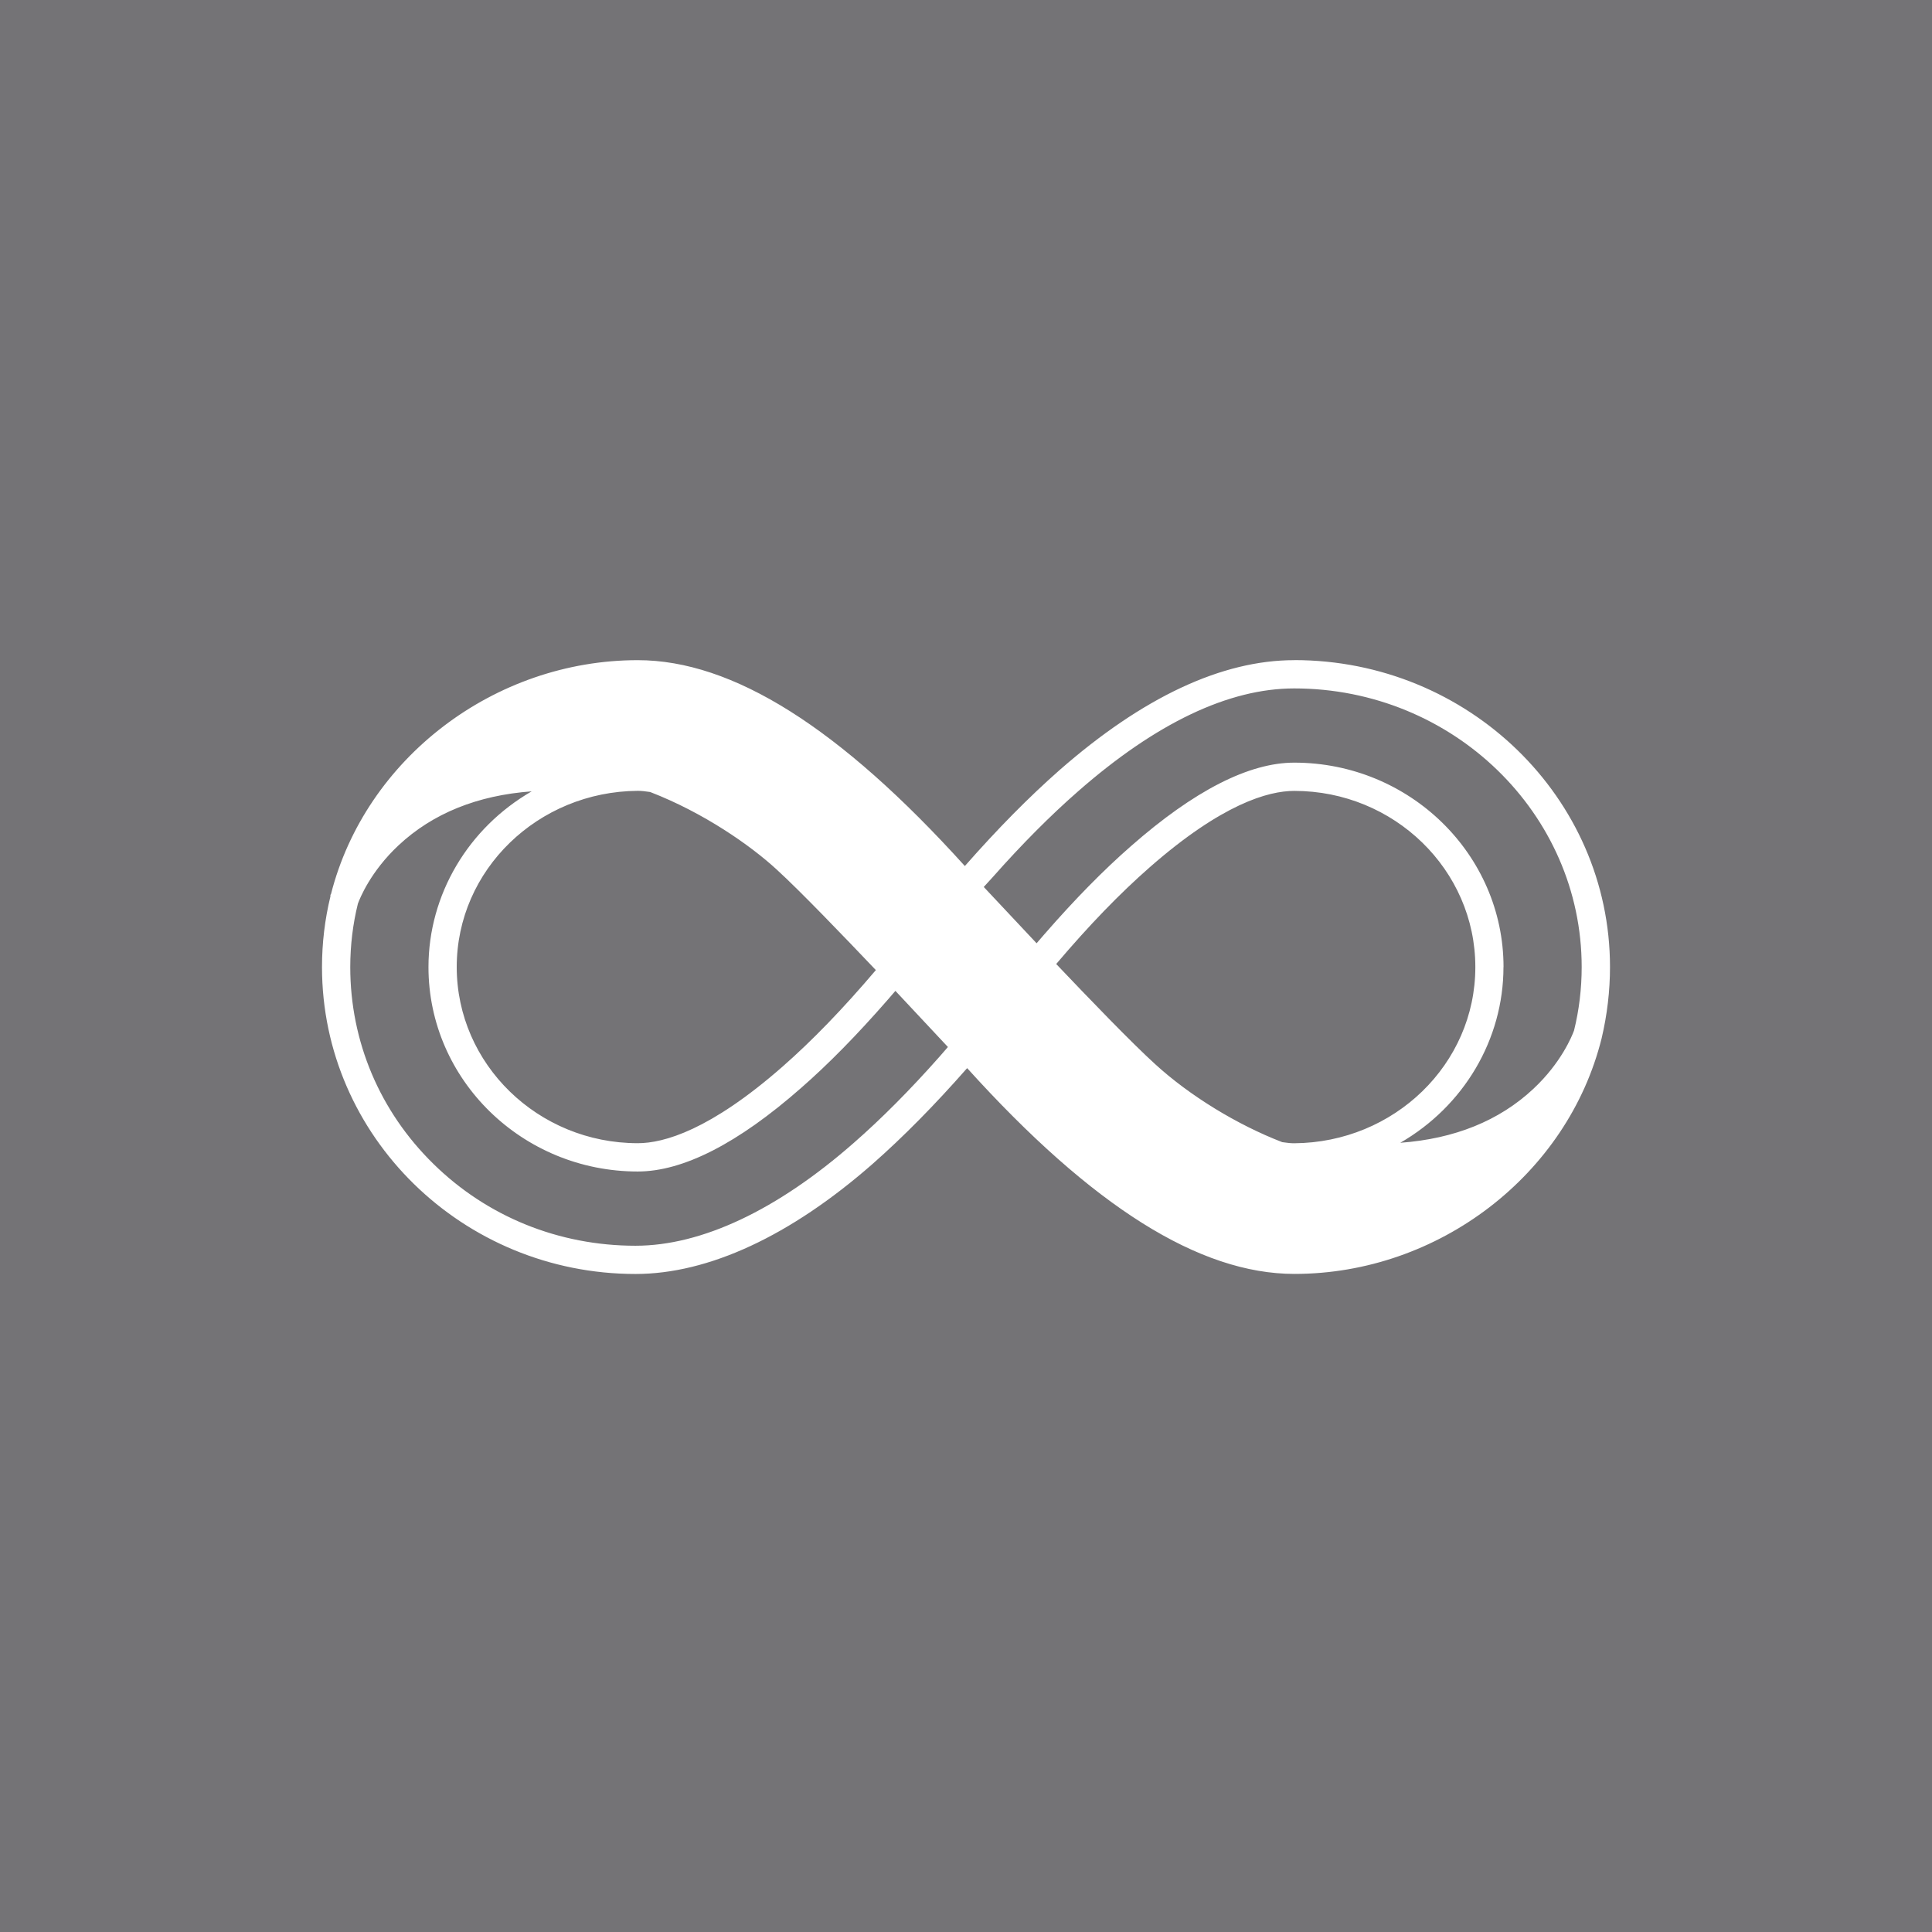
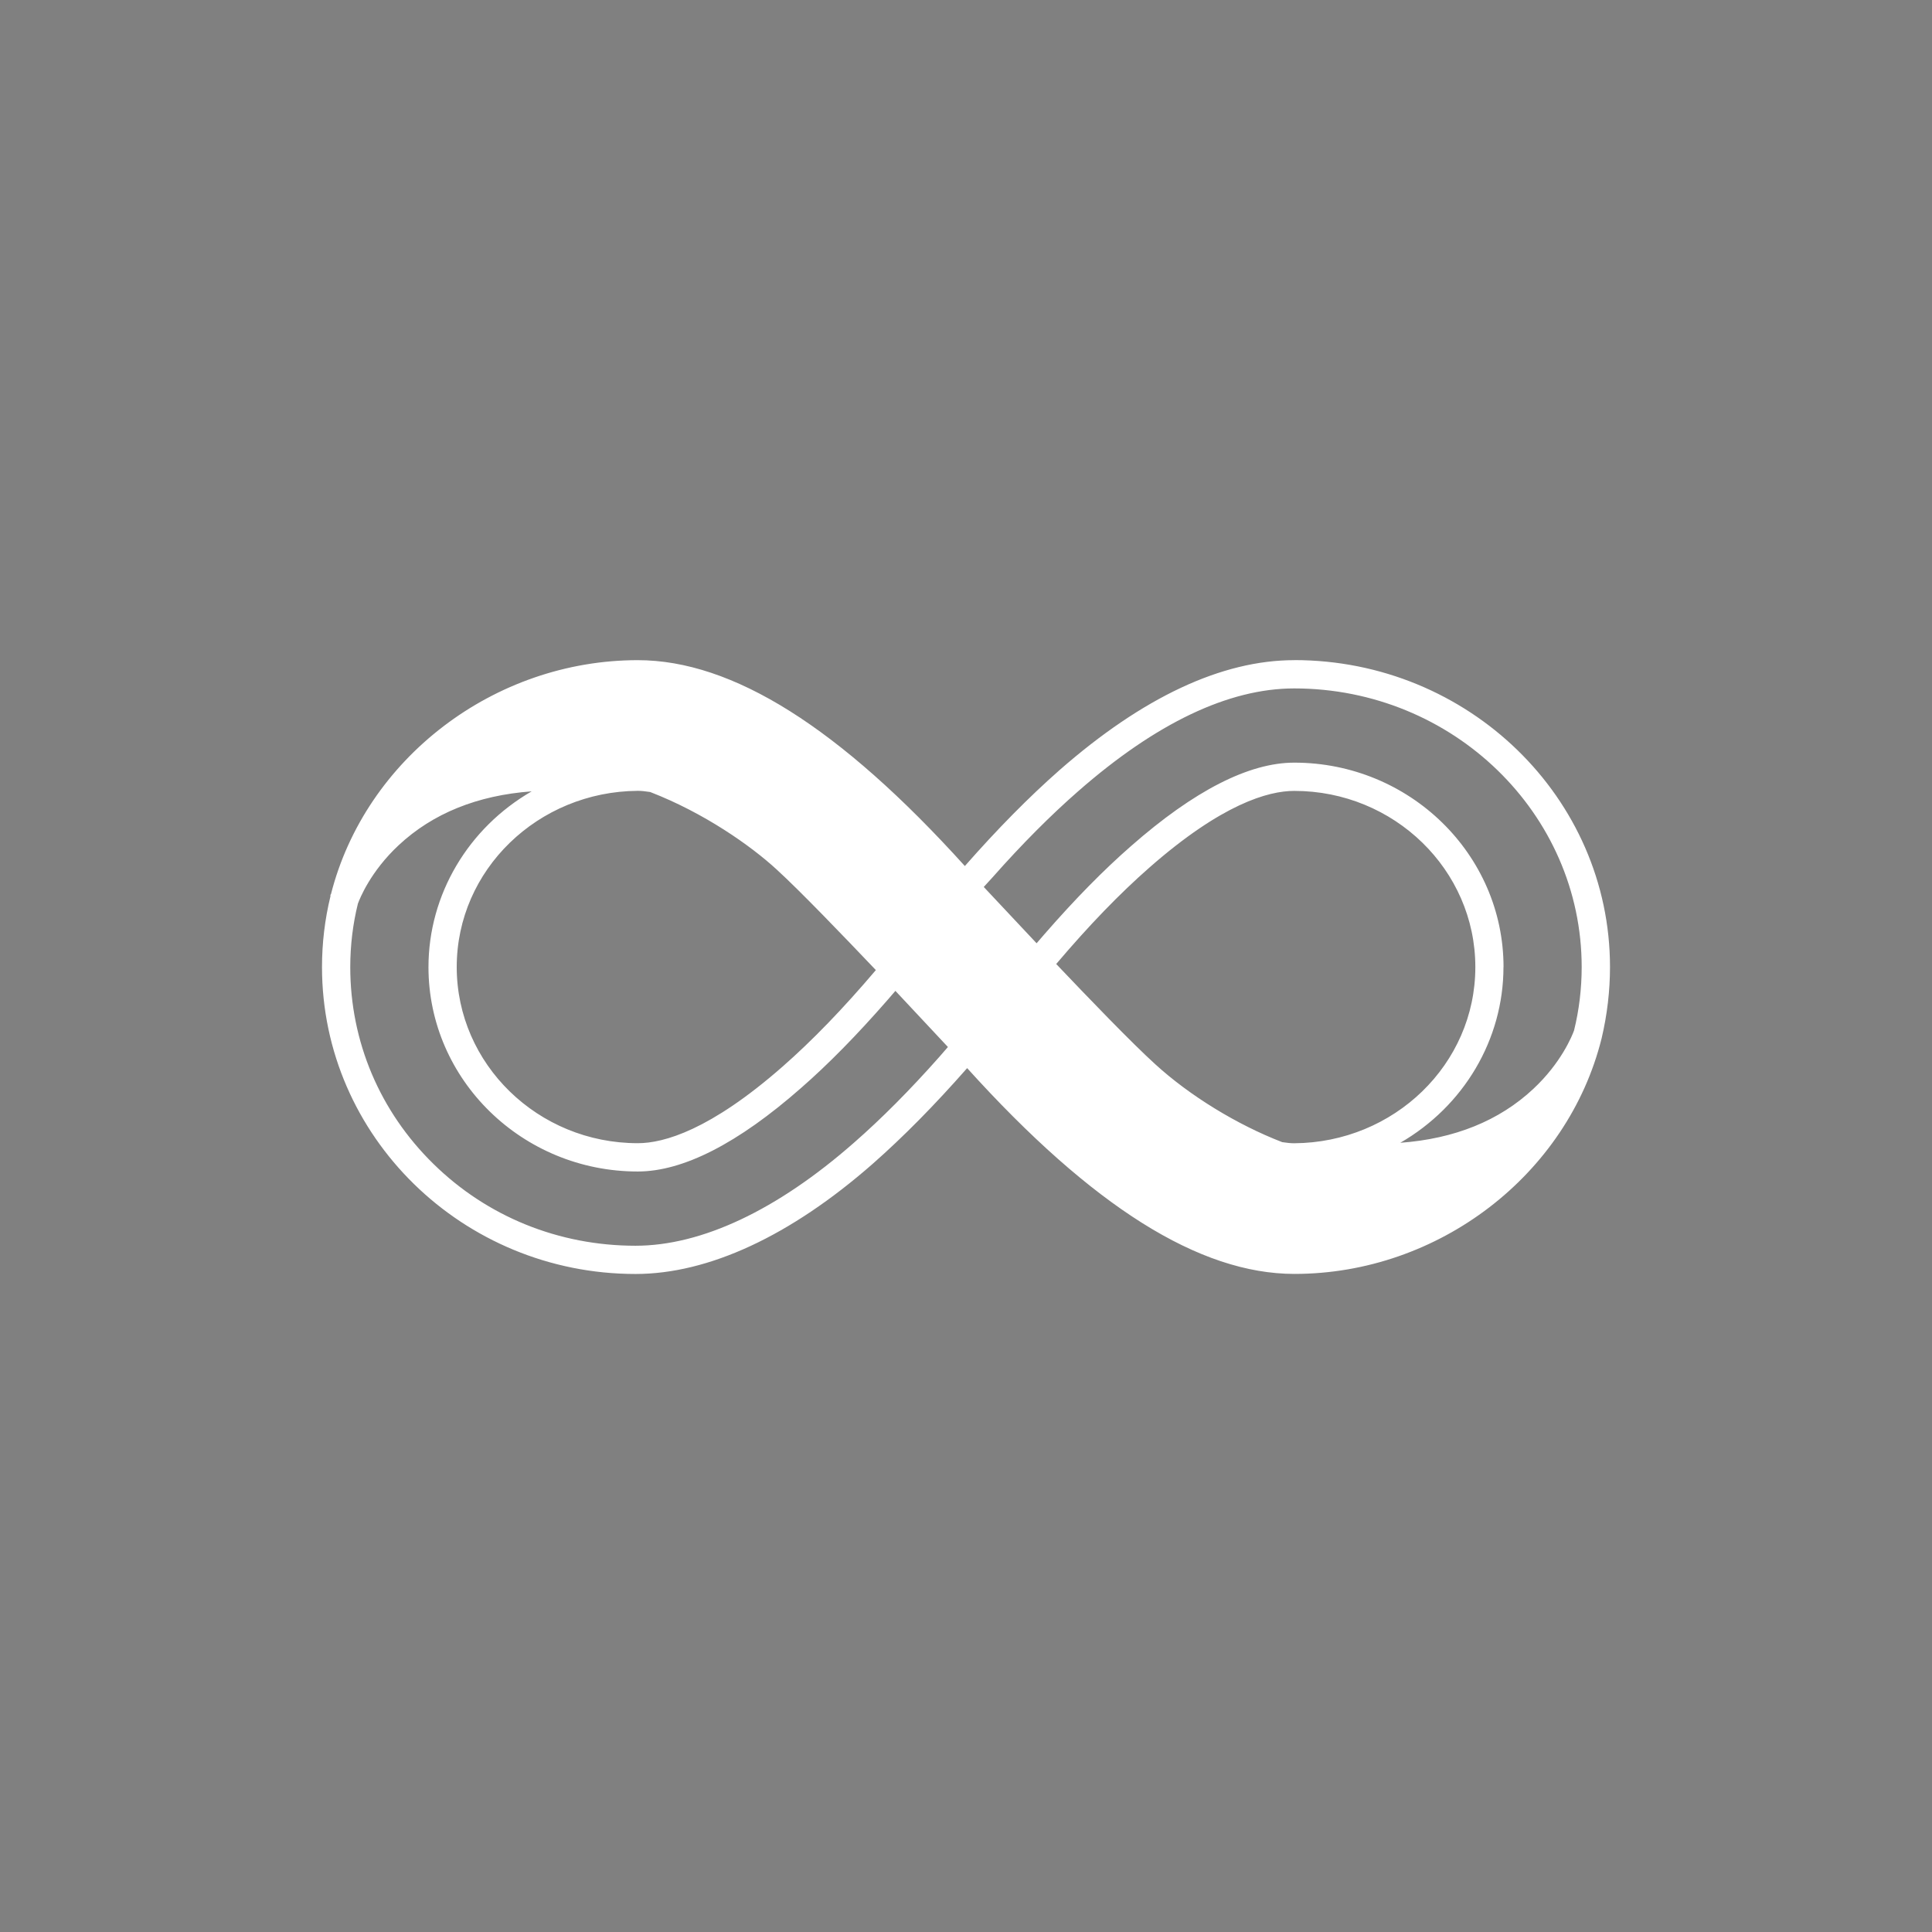
<svg xmlns="http://www.w3.org/2000/svg" width="120" height="120" viewBox="0 0 120 120" fill="none">
  <rect x="0" y="0" width="120" height="120" fill="#808080" stroke="none" />
  <g id="Img">
-     <rect width="120" height="120" fill="#0C0025" fill-opacity="0.1" />
    <path id="Vector" d="M80.389 41.004C75.888 41.004 70.981 43.303 65.806 47.836C63.889 49.526 61.964 51.476 59.929 53.791C52.154 45.188 45.505 41.004 39.611 41.004C30.699 41.004 22.701 47.109 20.556 55.542L20.524 55.578V55.676C20.175 57.106 20 58.584 20 60.067C20 70.579 28.737 79.129 39.473 79.129C44.002 79.129 49.092 76.769 54.194 72.297C56.111 70.608 58.036 68.658 60.071 66.343C67.846 74.946 74.499 79.125 80.401 79.125C89.35 79.125 97.372 72.972 99.48 64.49C99.825 63.028 100 61.541 100 60.063C100 49.55 91.202 41 80.389 41V41.004ZM71.416 53.864C75.888 49.944 78.764 49.124 80.389 49.124C86.591 49.124 91.636 54.031 91.636 60.067C91.636 66.103 86.591 70.969 80.389 71.01C80.186 71.01 79.95 70.989 79.641 70.941C76.827 69.856 73.886 68.049 71.761 66.107C70.303 64.787 67.594 61.972 65.603 59.876C67.647 57.467 69.552 55.497 71.416 53.864ZM93.387 60.067C93.387 53.064 87.554 47.369 80.389 47.369C77.574 47.369 74.166 49.112 70.254 52.548C68.544 54.043 66.785 55.83 64.876 58.02L64.385 58.588L61.103 55.091L61.659 54.482C63.471 52.434 65.254 50.643 66.96 49.152C71.802 44.908 76.319 42.759 80.385 42.759C90.231 42.759 98.241 50.521 98.241 60.067C98.241 61.411 98.079 62.748 97.766 64.007C97.648 64.328 96.982 66.005 95.231 67.638C93.119 69.612 90.345 70.733 86.973 70.981C90.909 68.711 93.383 64.572 93.383 60.063L93.387 60.067ZM48.588 66.265C44.116 70.185 41.24 71.006 39.615 71.006C33.413 71.006 28.368 66.095 28.368 60.063C28.368 54.031 33.413 49.16 39.615 49.12C39.822 49.12 40.066 49.144 40.383 49.193C43.726 50.485 46.63 52.524 48.239 54.006C49.713 55.351 52.414 58.166 54.401 60.254C52.353 62.666 50.452 64.632 48.588 66.265ZM26.613 60.067C26.613 67.07 32.446 72.764 39.611 72.764C42.426 72.764 45.834 71.022 49.746 67.585C51.456 66.091 53.215 64.299 55.124 62.114L55.615 61.545C56.809 62.821 58.369 64.49 58.877 65.031L58.337 65.652C56.525 67.699 54.742 69.49 53.036 70.981C48.271 75.165 43.58 77.375 39.473 77.375C34.708 77.375 30.252 75.567 26.918 72.289C23.587 69.027 21.755 64.685 21.755 60.067C21.755 58.722 21.917 57.386 22.23 56.127C22.348 55.806 23.014 54.128 24.765 52.495C26.881 50.521 29.651 49.4 33.023 49.152C29.087 51.423 26.613 55.562 26.613 60.071V60.067Z" fill="white" />
  </g>
</svg>